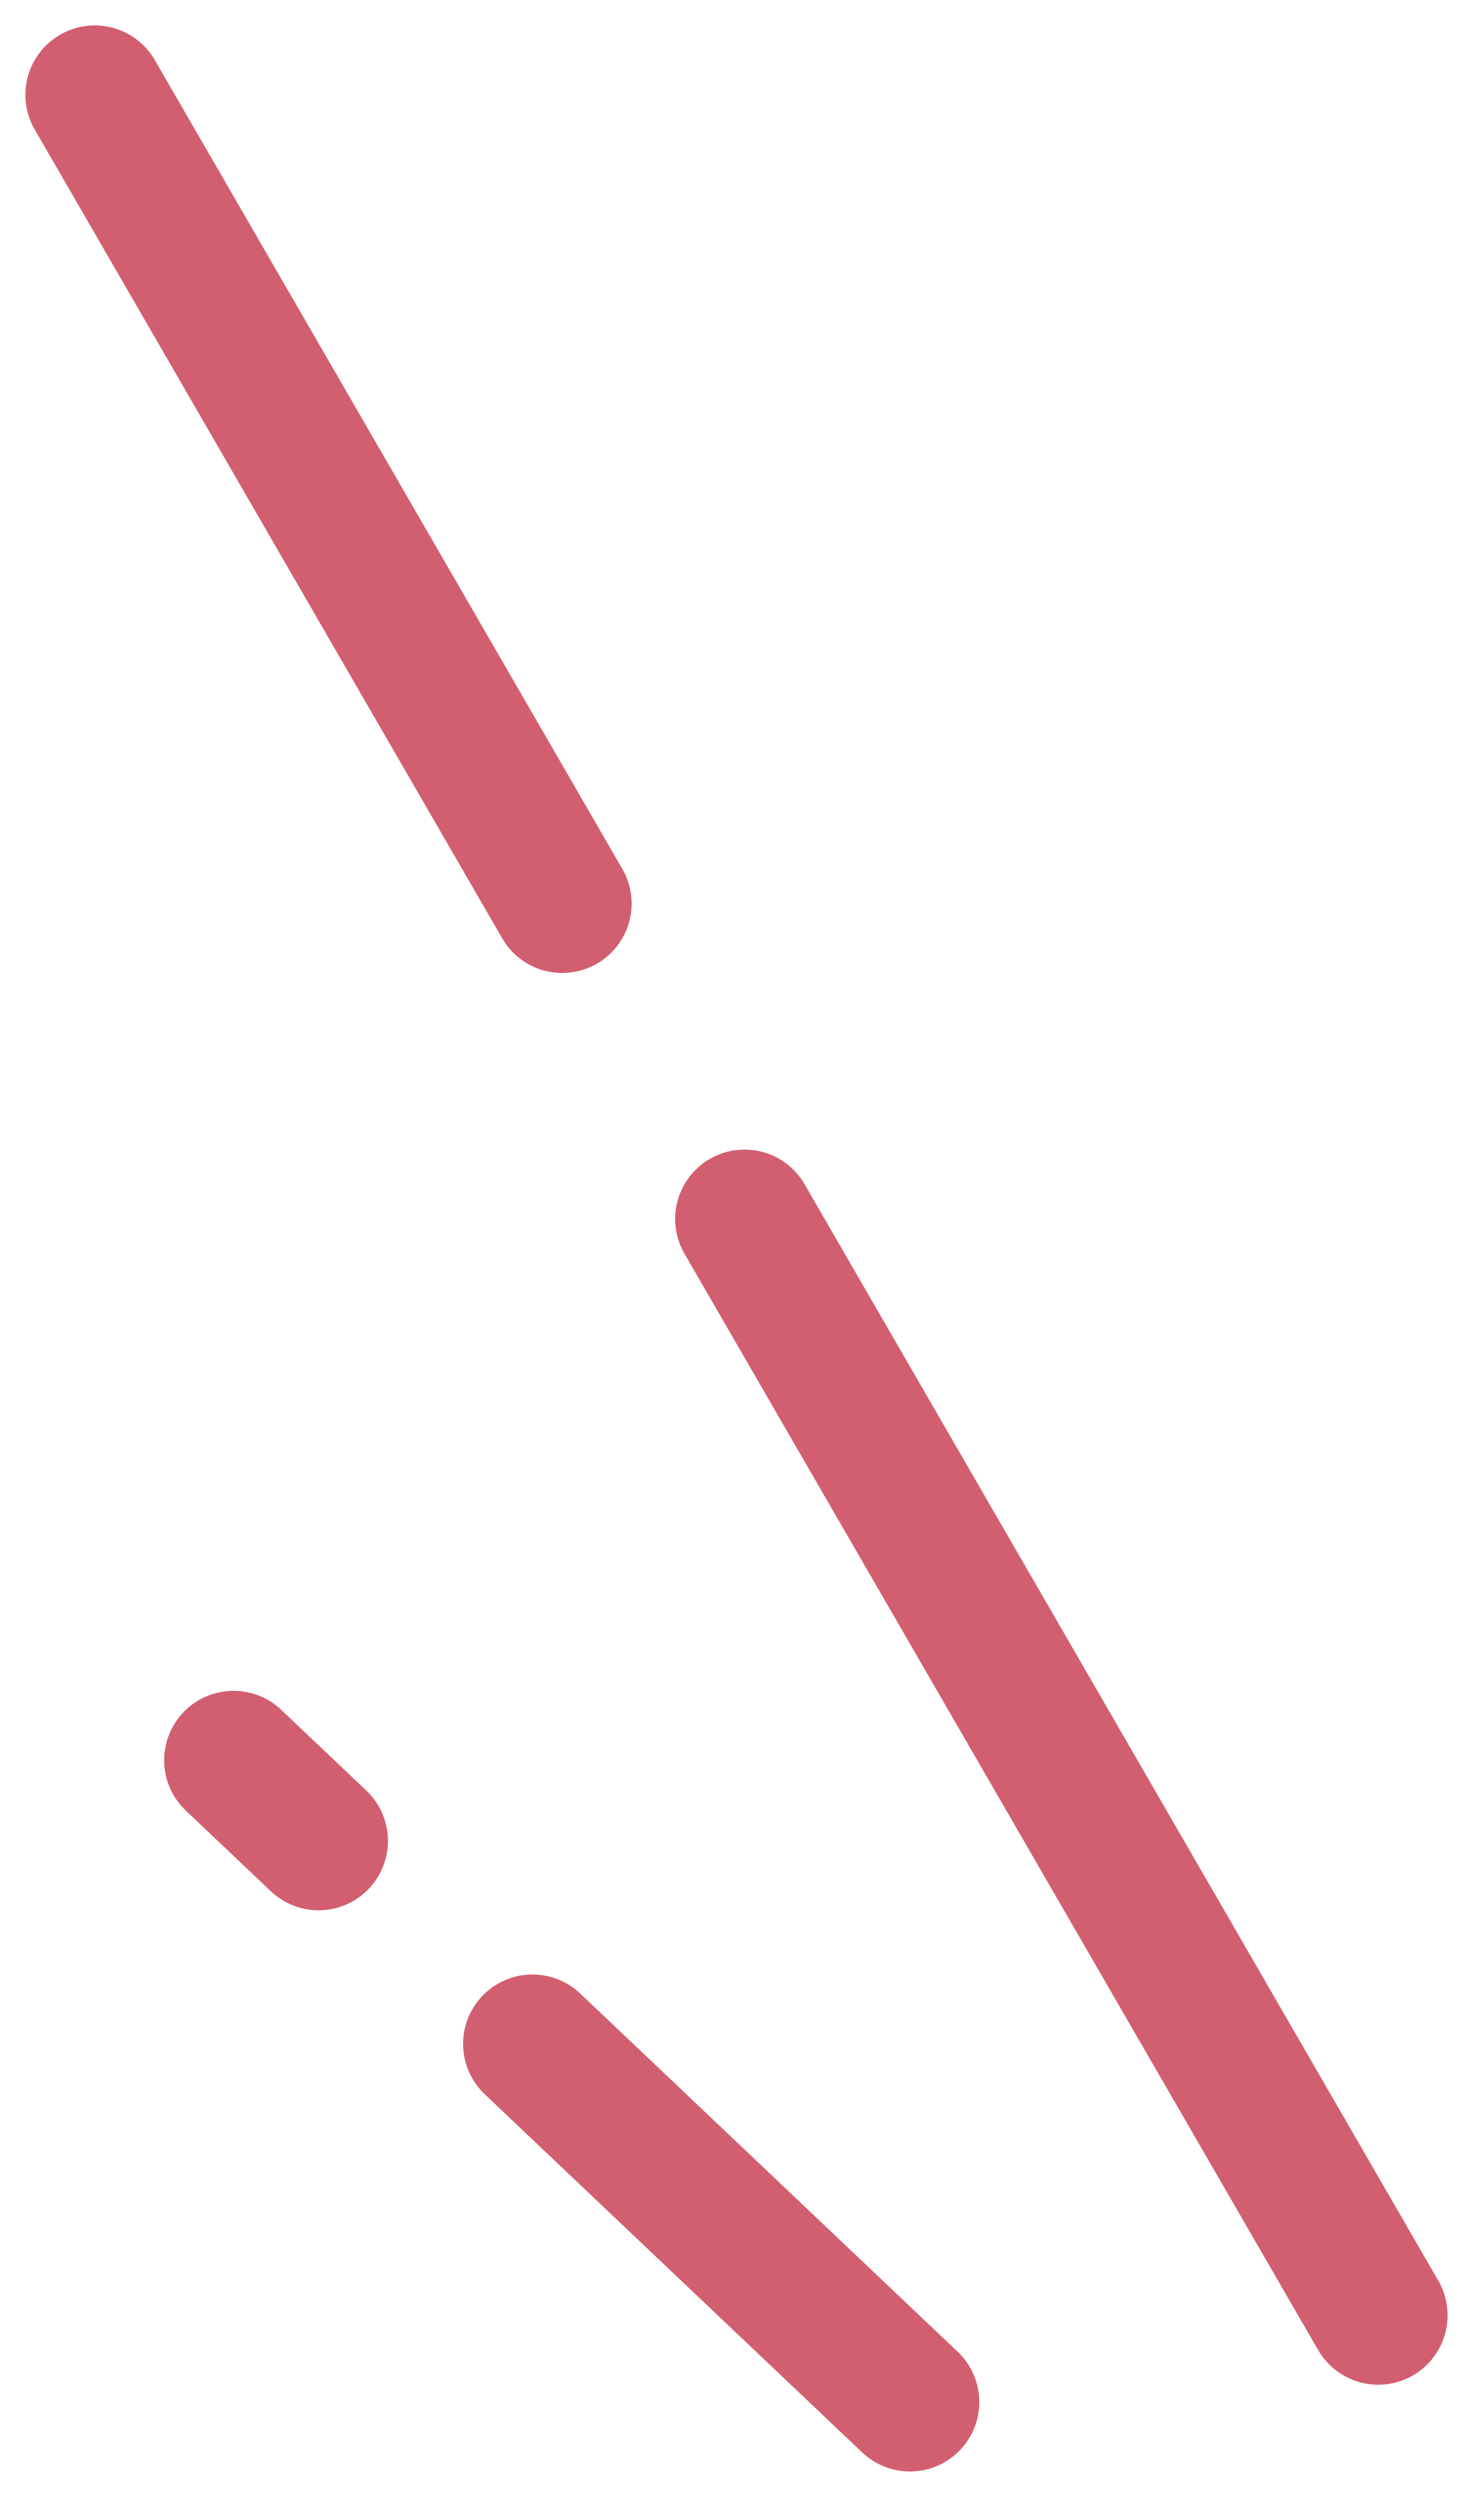
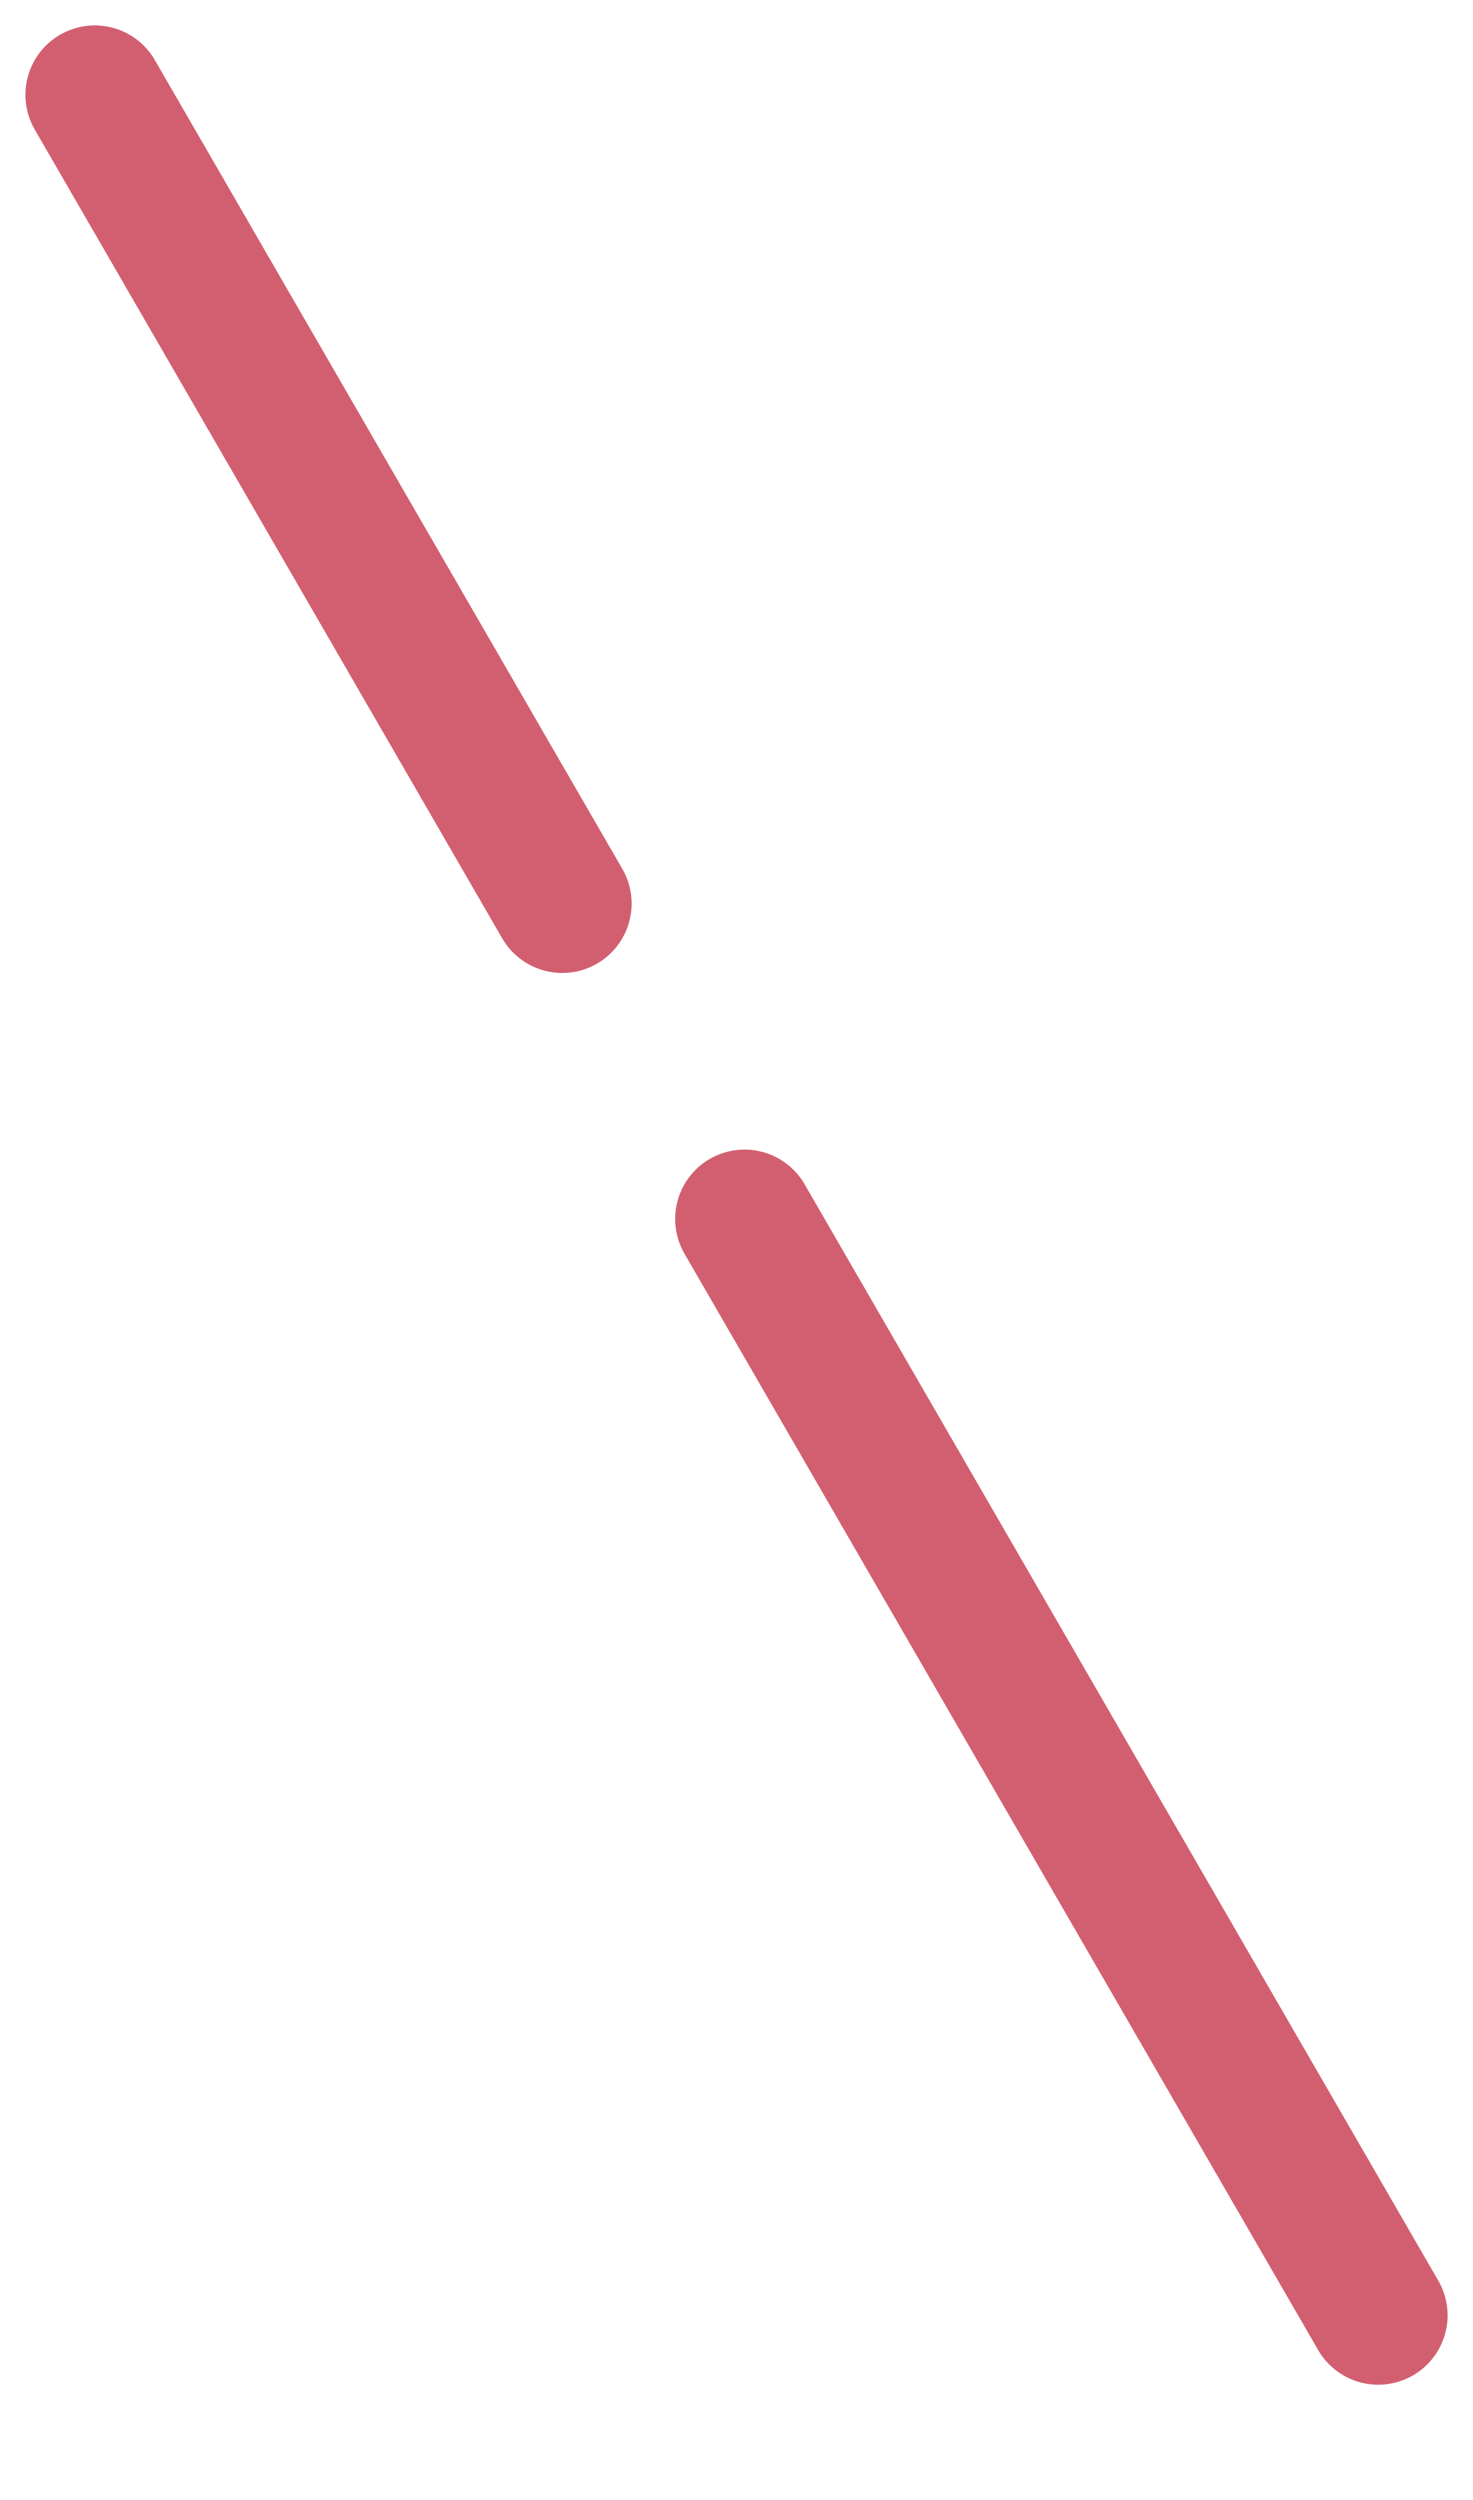
<svg xmlns="http://www.w3.org/2000/svg" width="84.93" height="144.12" viewBox="0 0 84.93 144.12">
  <g id="Group_50952" data-name="Group 50952" transform="translate(-304.035 -837.035)">
    <line id="Line_653" data-name="Line 653" x1="74" y1="128" transform="translate(309.5 842.5)" fill="none" stroke="#d25f70" stroke-linecap="round" stroke-width="8" stroke-dasharray="73 21" />
-     <line id="Line_654" data-name="Line 654" x1="39" y1="37" transform="translate(317.5 938.5)" fill="none" stroke="#d25f70" stroke-linecap="round" stroke-width="8" stroke-dasharray="30 17" />
  </g>
</svg>